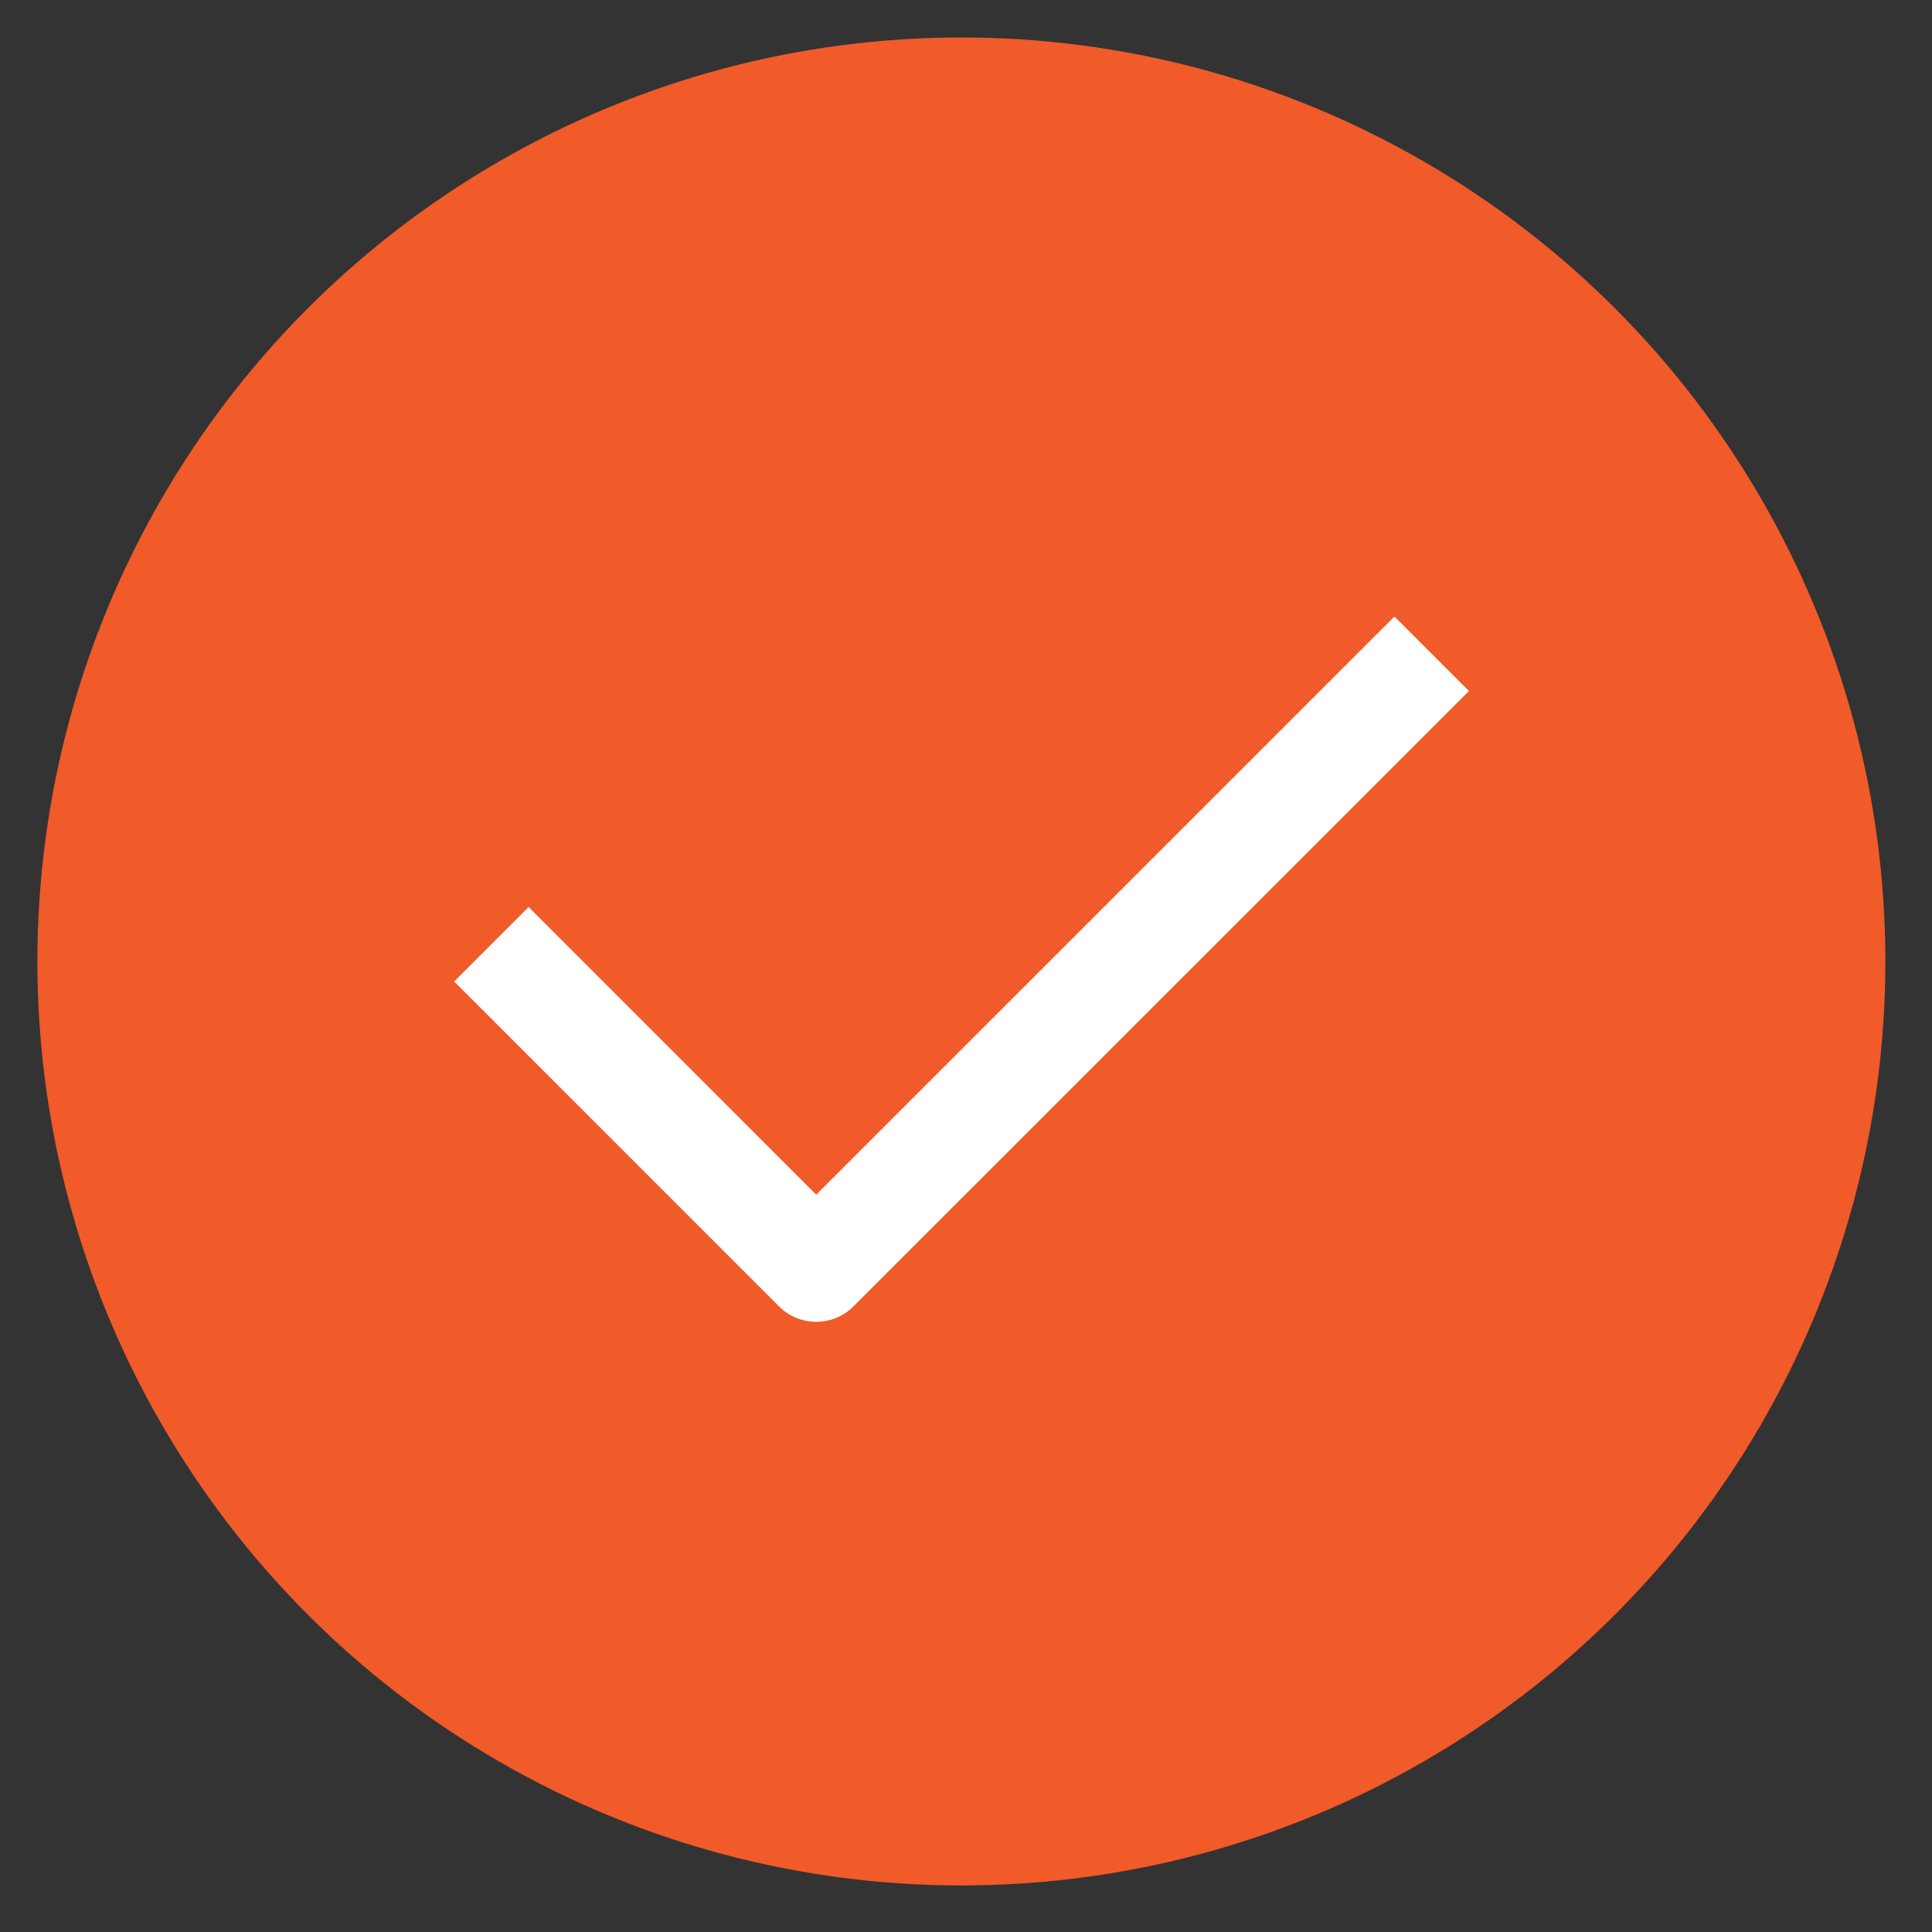
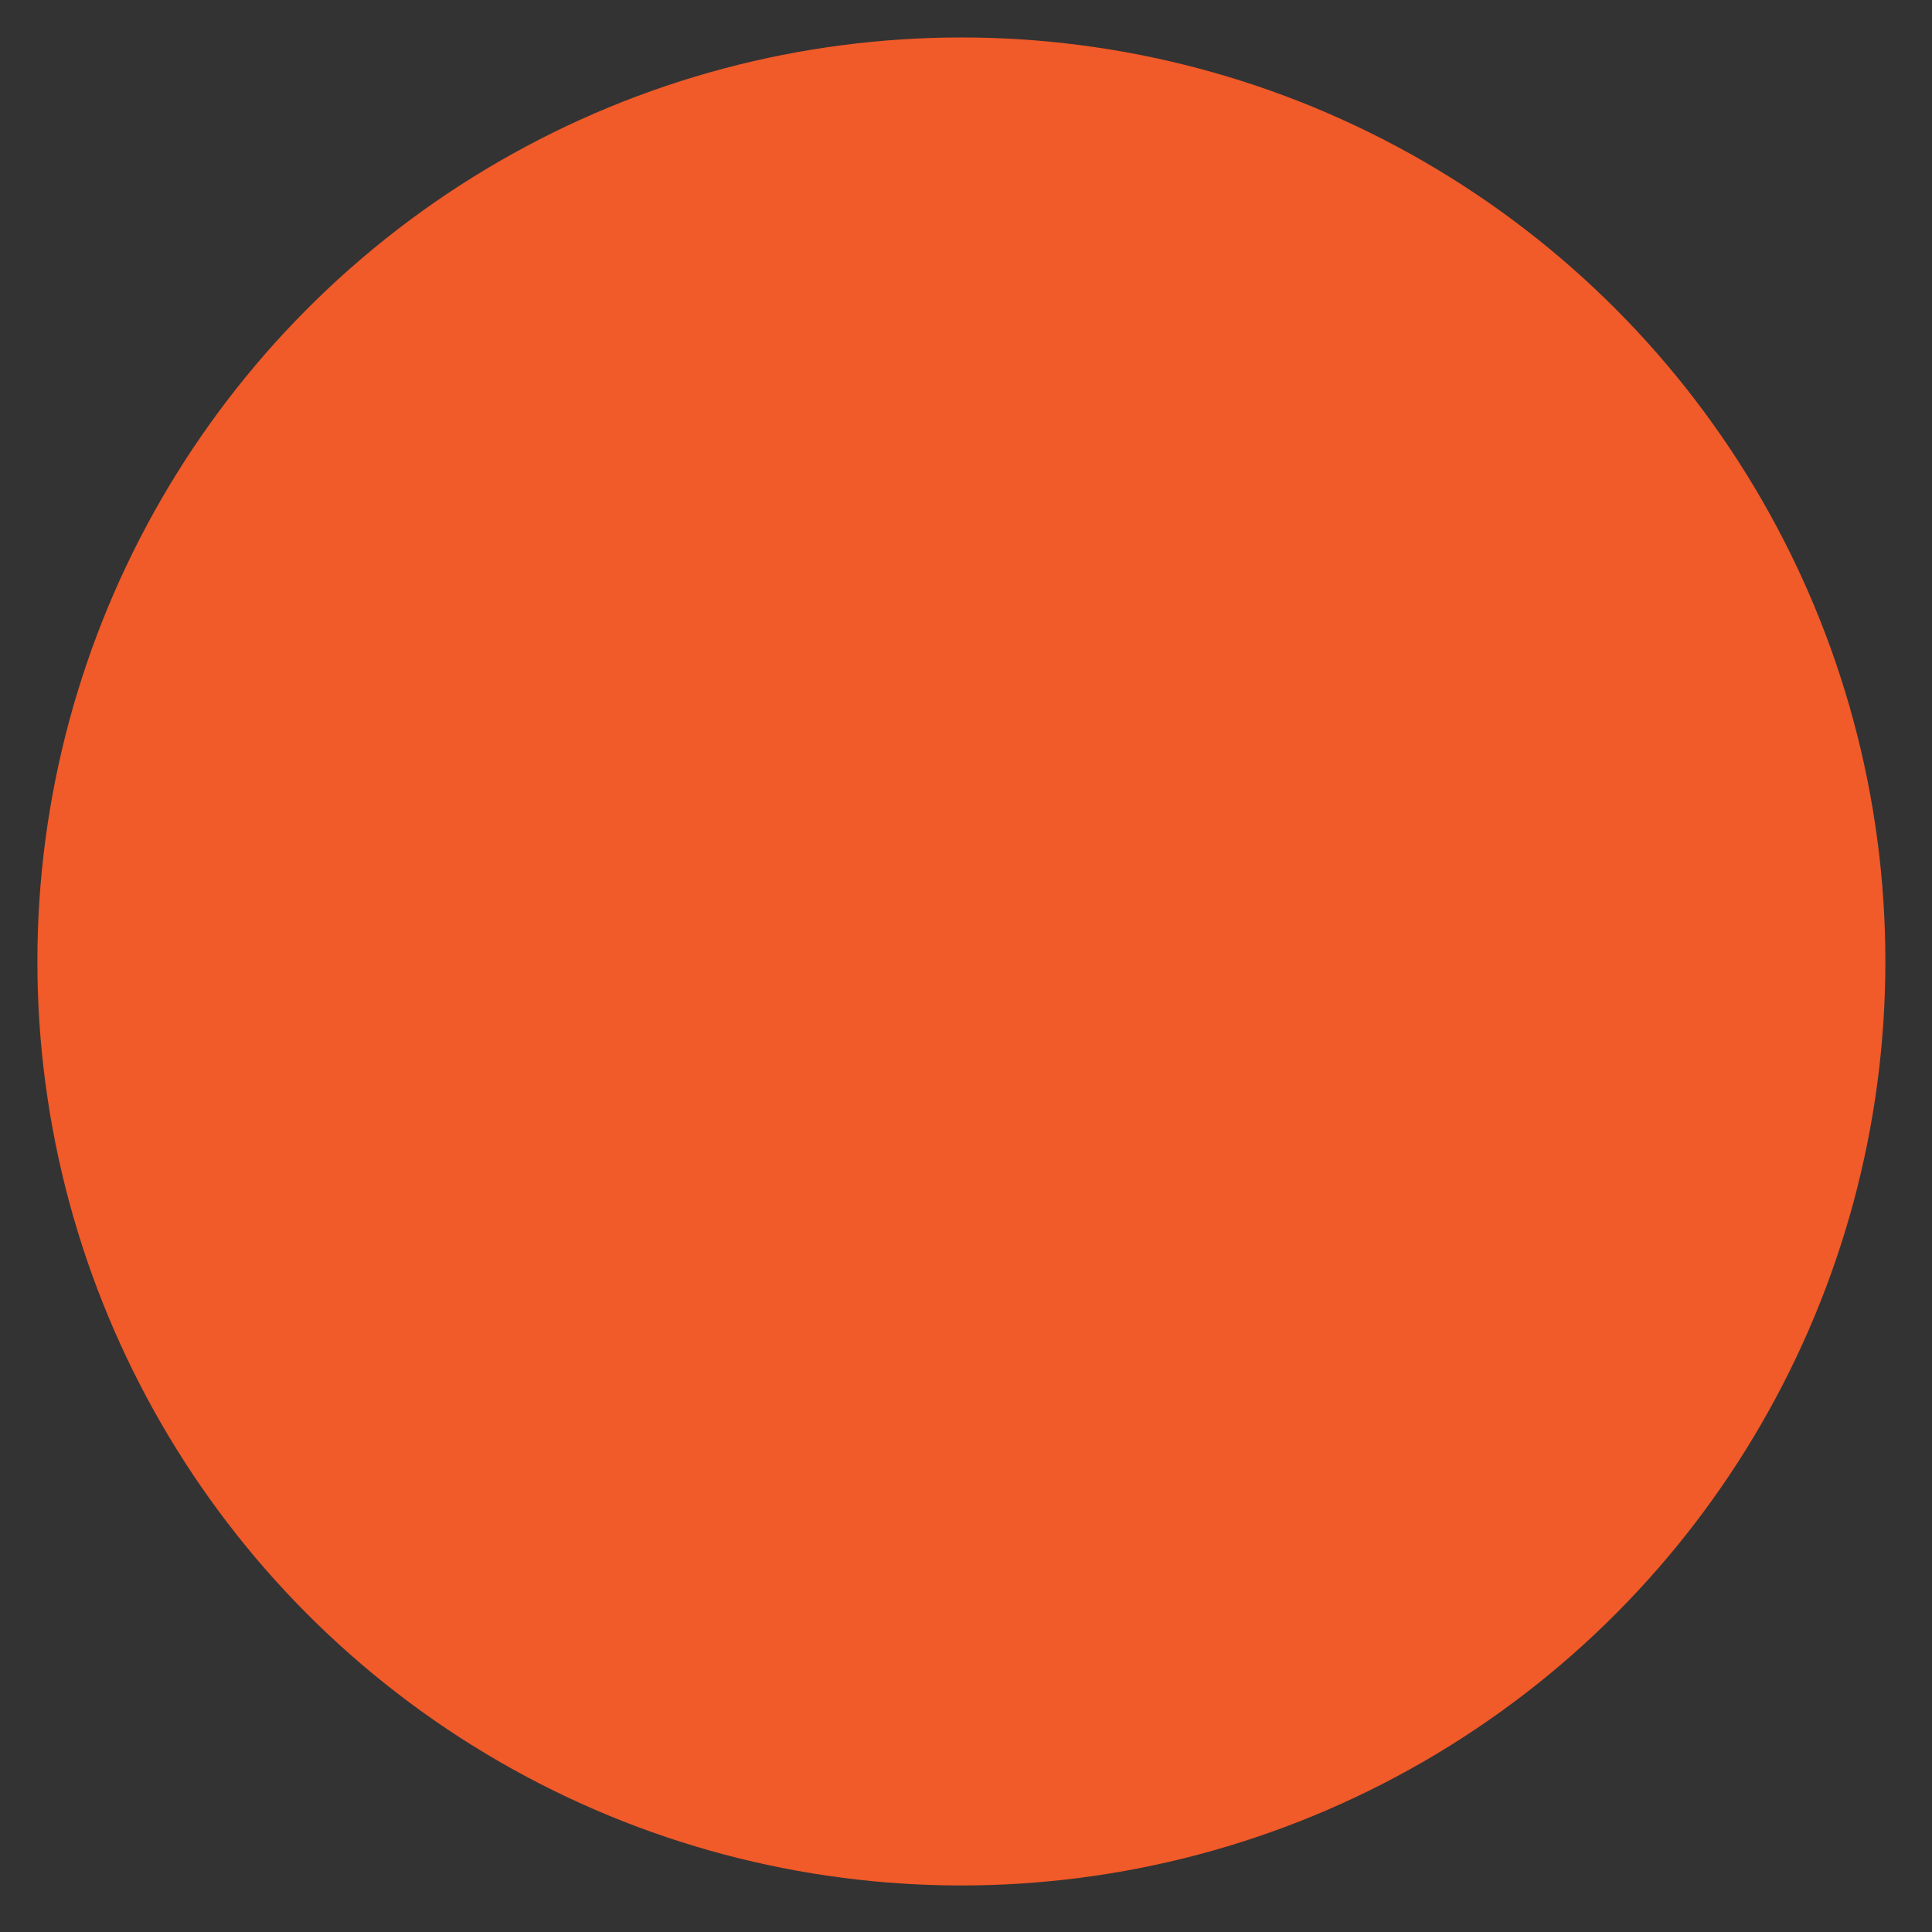
<svg xmlns="http://www.w3.org/2000/svg" width="23" height="23" viewBox="0 0 23 23" fill="none">
  <rect x="0" y="0" width="23" height="23" fill="#333333" stroke="none" />
  <g id="Radio">
    <circle id="Ellipse 1995" cx="11.445" cy="11.446" r="11" fill="#F15A29" />
-     <path id="Vector 121" d="M5.85 11.241L9.717 15.109L17.044 7.783" stroke="white" stroke-width="1.254" stroke-linejoin="round" />
  </g>
</svg>